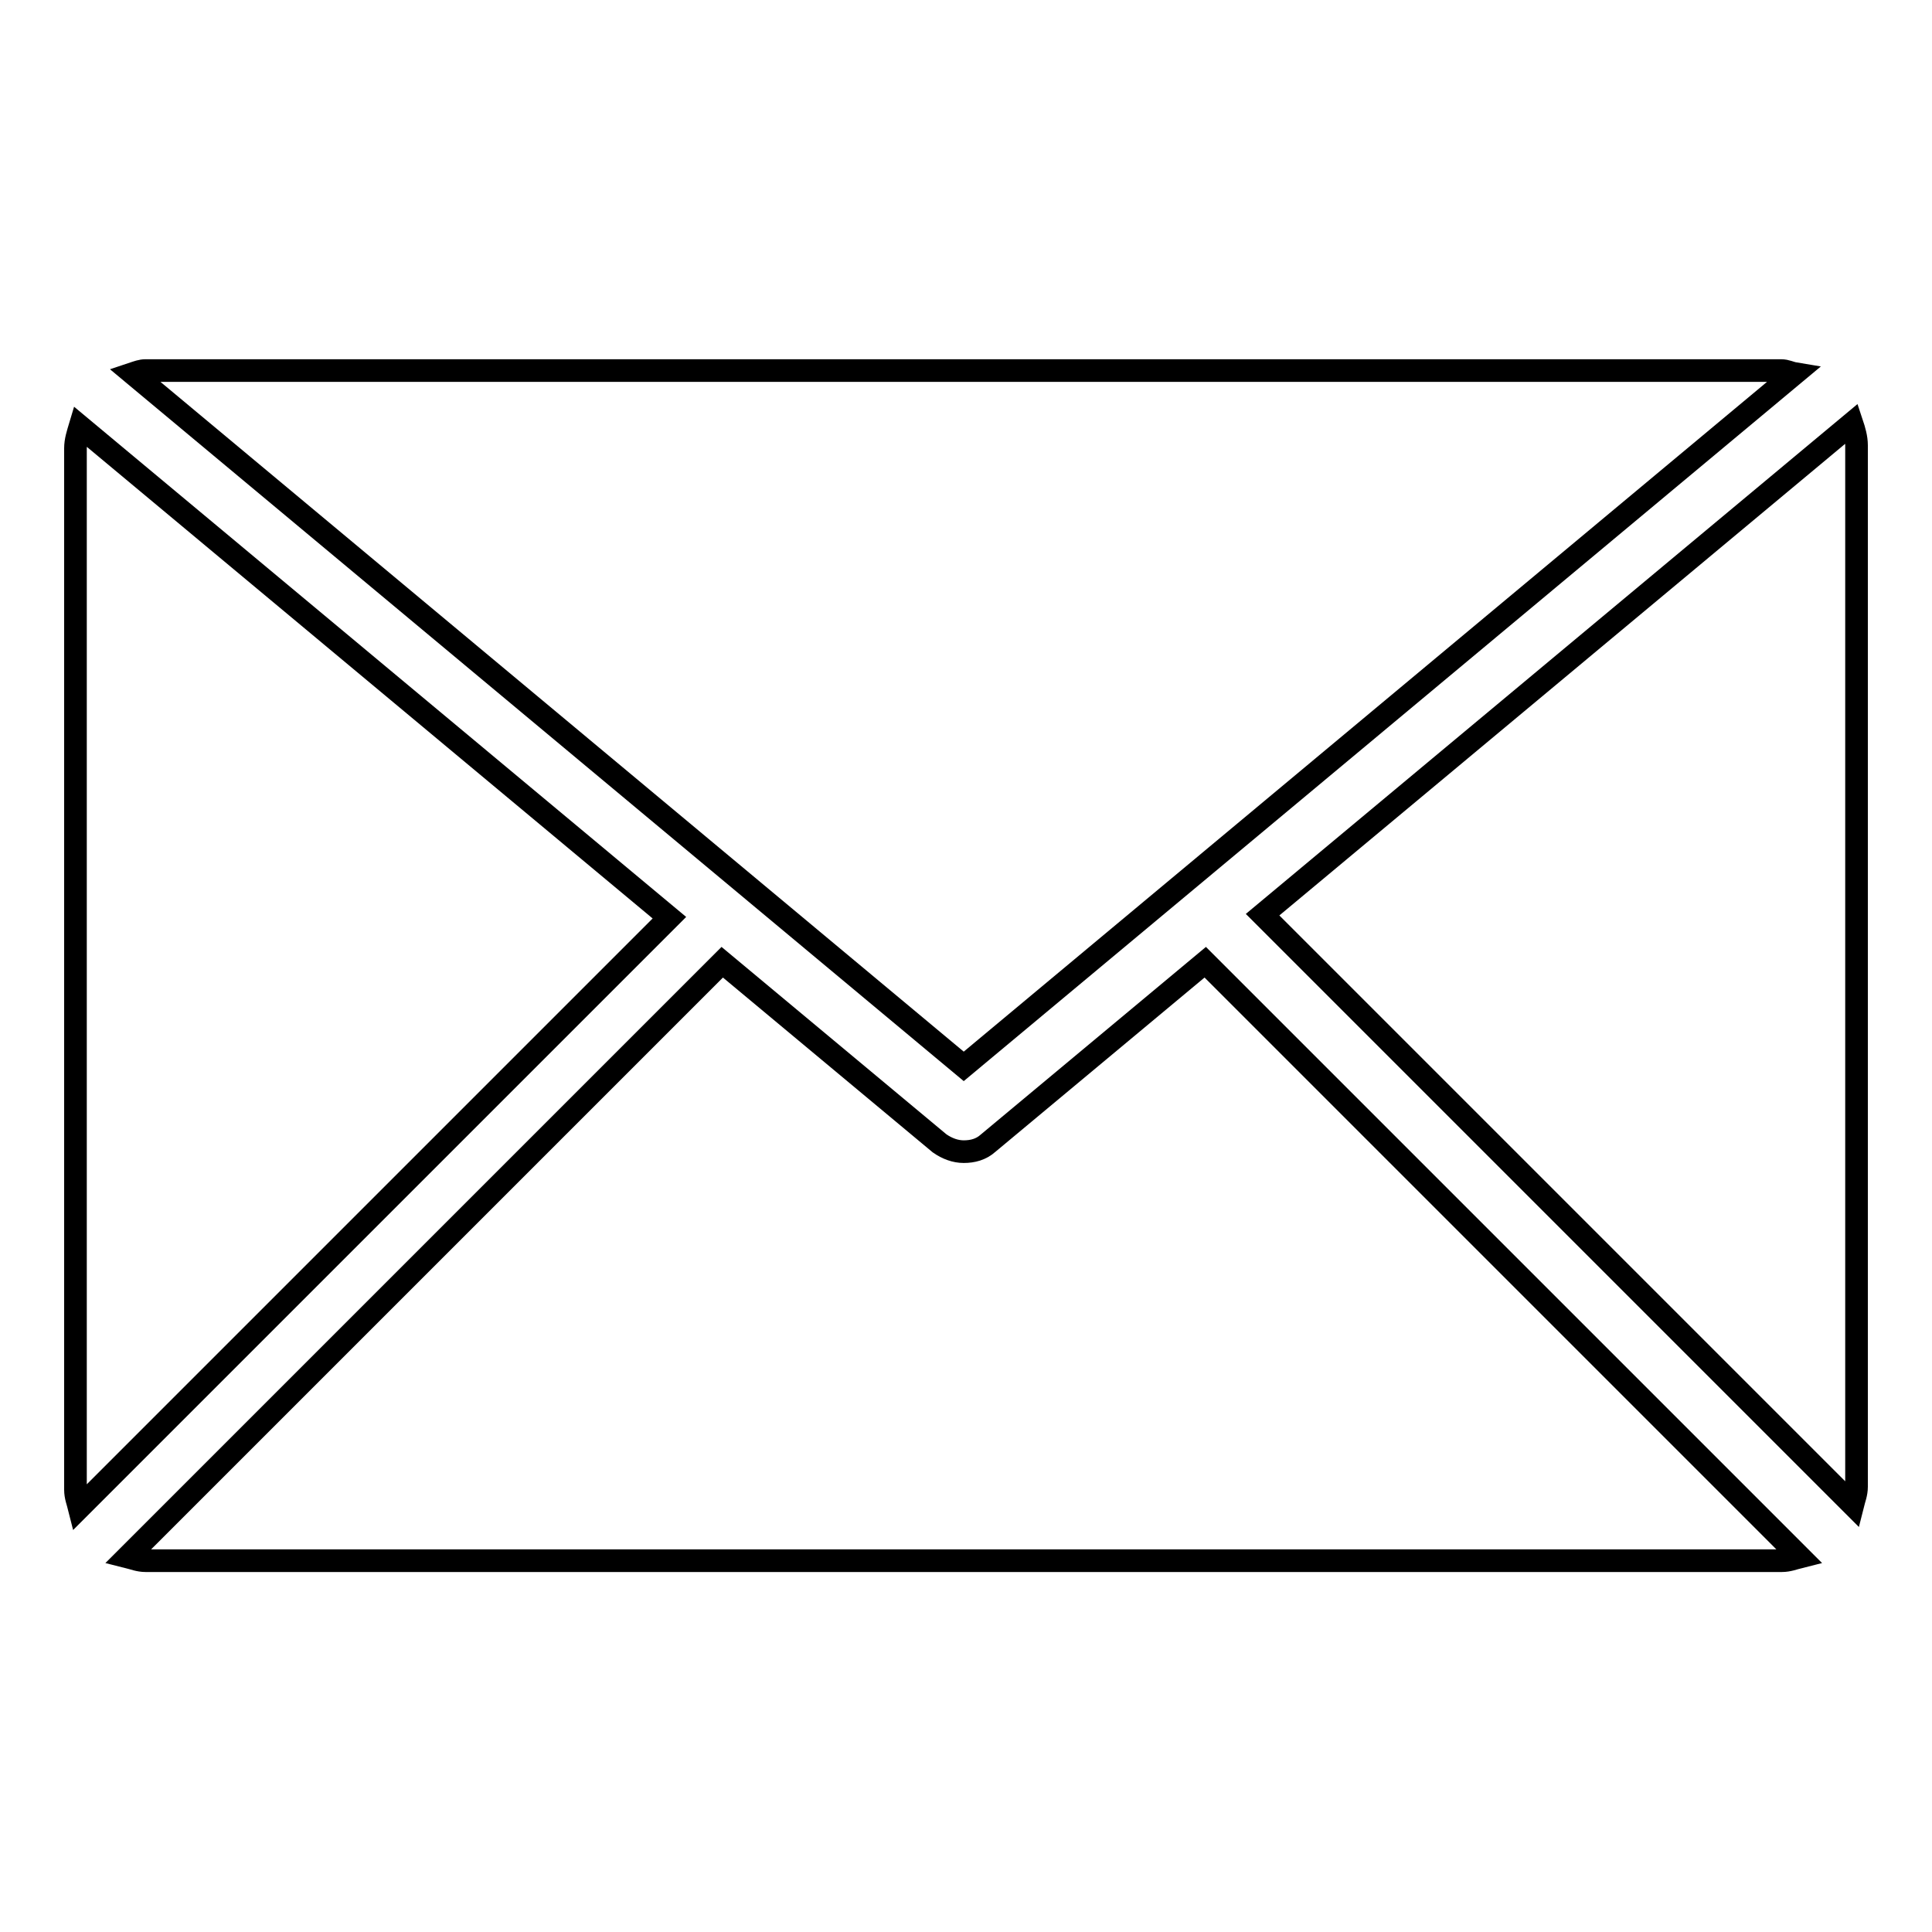
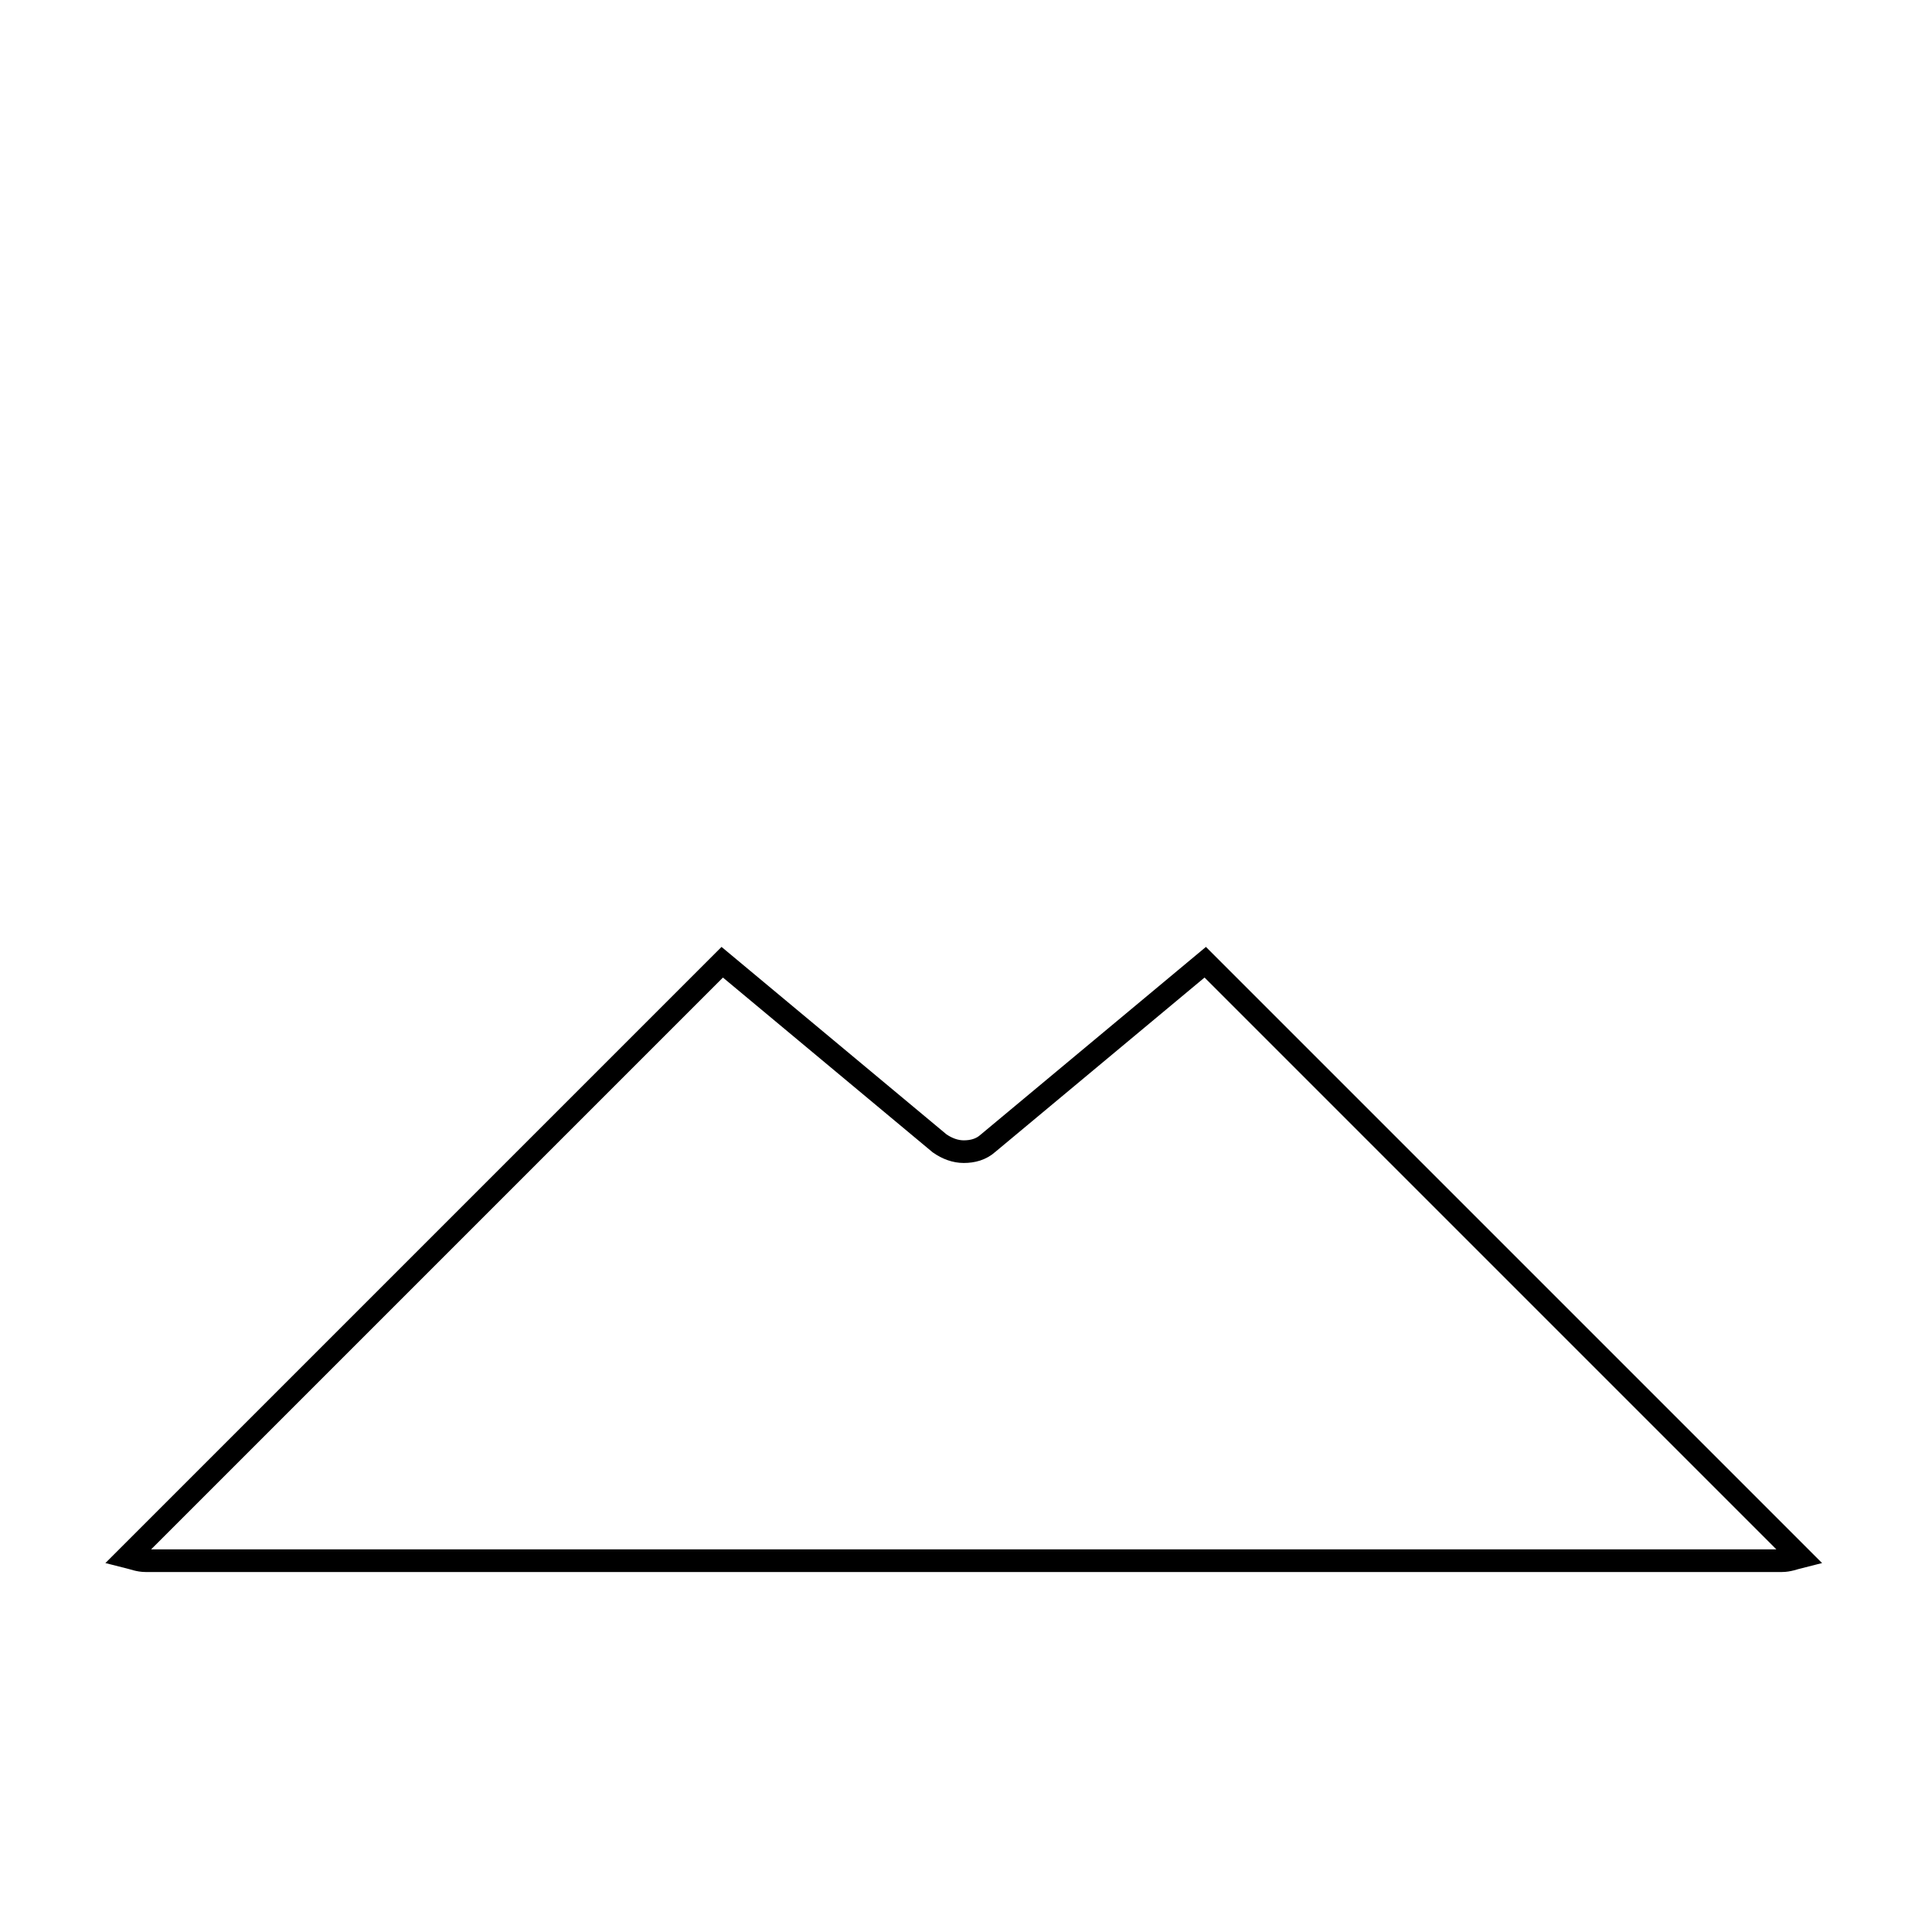
<svg xmlns="http://www.w3.org/2000/svg" version="1.1" x="0px" y="0px" viewBox="0 0 256 256" enable-background="new 0 0 256 256" xml:space="preserve">
  <g>
    <g>
-       <path stroke-width="3" fill-opacity="0" stroke="#000000" d="M127.7,141.3l110.1-91.8c-0.6-0.1-1.1-0.4-1.8-0.4H19.3c-0.6,0-1.1,0.2-1.7,0.4L127.7,141.3z" />
-       <path stroke-width="3" fill-opacity="0" stroke="#000000" d="M246,59c0-1-0.3-2-0.6-2.9l-78.1,65.1l78.2,78.2c0.2-0.8,0.5-1.5,0.5-2.4V59z" />
-       <path stroke-width="3" fill-opacity="0" stroke="#000000" d="M10.6,56.5c-0.3,1-0.6,1.9-0.6,2.9v138c0,0.9,0.3,1.6,0.5,2.4l78.2-78.2L10.6,56.5z" />
      <path stroke-width="3" fill-opacity="0" stroke="#000000" d="M159.7,127.5l-28.8,24c-0.9,0.8-2,1.1-3.2,1.1c-1.1,0-2.2-0.4-3.2-1.1l-28.8-24l-78.8,78.8c0.8,0.2,1.5,0.5,2.4,0.5h216.8c0.9,0,1.6-0.3,2.4-0.5L159.7,127.5z" />
    </g>
  </g>
</svg>